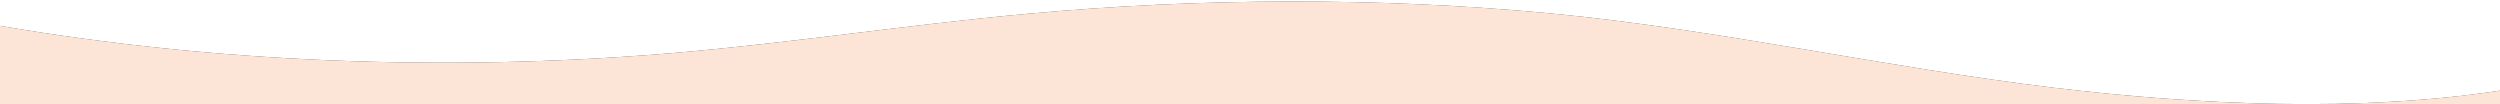
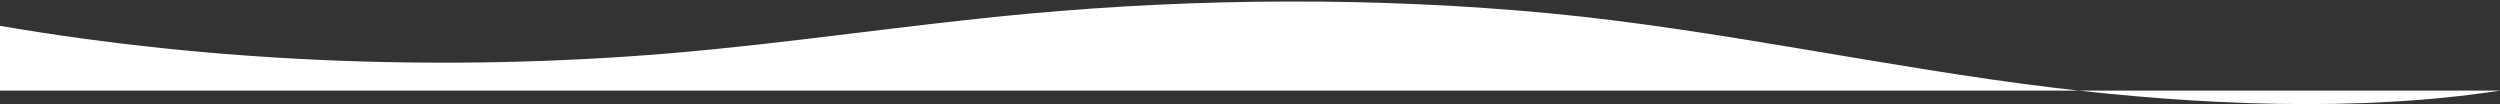
<svg xmlns="http://www.w3.org/2000/svg" id="_レイヤー_1" data-name="レイヤー_1" version="1.1" viewBox="0 0 1200 50">
  <rect x="0" y="0" width="1200" height="50" fill="#333333" stroke="none" />
  <defs>
    <style>
      .st0 {
        fill: #fff;
      }

      .st1 {
        fill: #fce5d7;
      }
    </style>
  </defs>
-   <path class="st1" d="M985.7,42.1c-79-9.5-161.9-28.1-241.8-35.7-82.3-7.8-168.1-7.4-250.5.2-57.8,5.3-114,14.1-172,19C213.6,34.6,102.5,30,0,12.4v37.6h1200v-6.5c-67.8,10.4-144.3,7-214.3-1.4Z" />
-   <path class="st0" d="M0,0v12.4c102.5,17.6,213.6,22.2,321.4,13.2,58-4.9,114.2-13.7,172-19,82.4-7.6,168.2-8,250.5-.2,79.9,7.6,162.8,26.2,241.8,35.7,70,8.4,146.5,11.8,214.3,1.4V0H0Z" />
+   <path class="st0" d="M0,0v12.4c102.5,17.6,213.6,22.2,321.4,13.2,58-4.9,114.2-13.7,172-19,82.4-7.6,168.2-8,250.5-.2,79.9,7.6,162.8,26.2,241.8,35.7,70,8.4,146.5,11.8,214.3,1.4H0Z" />
</svg>